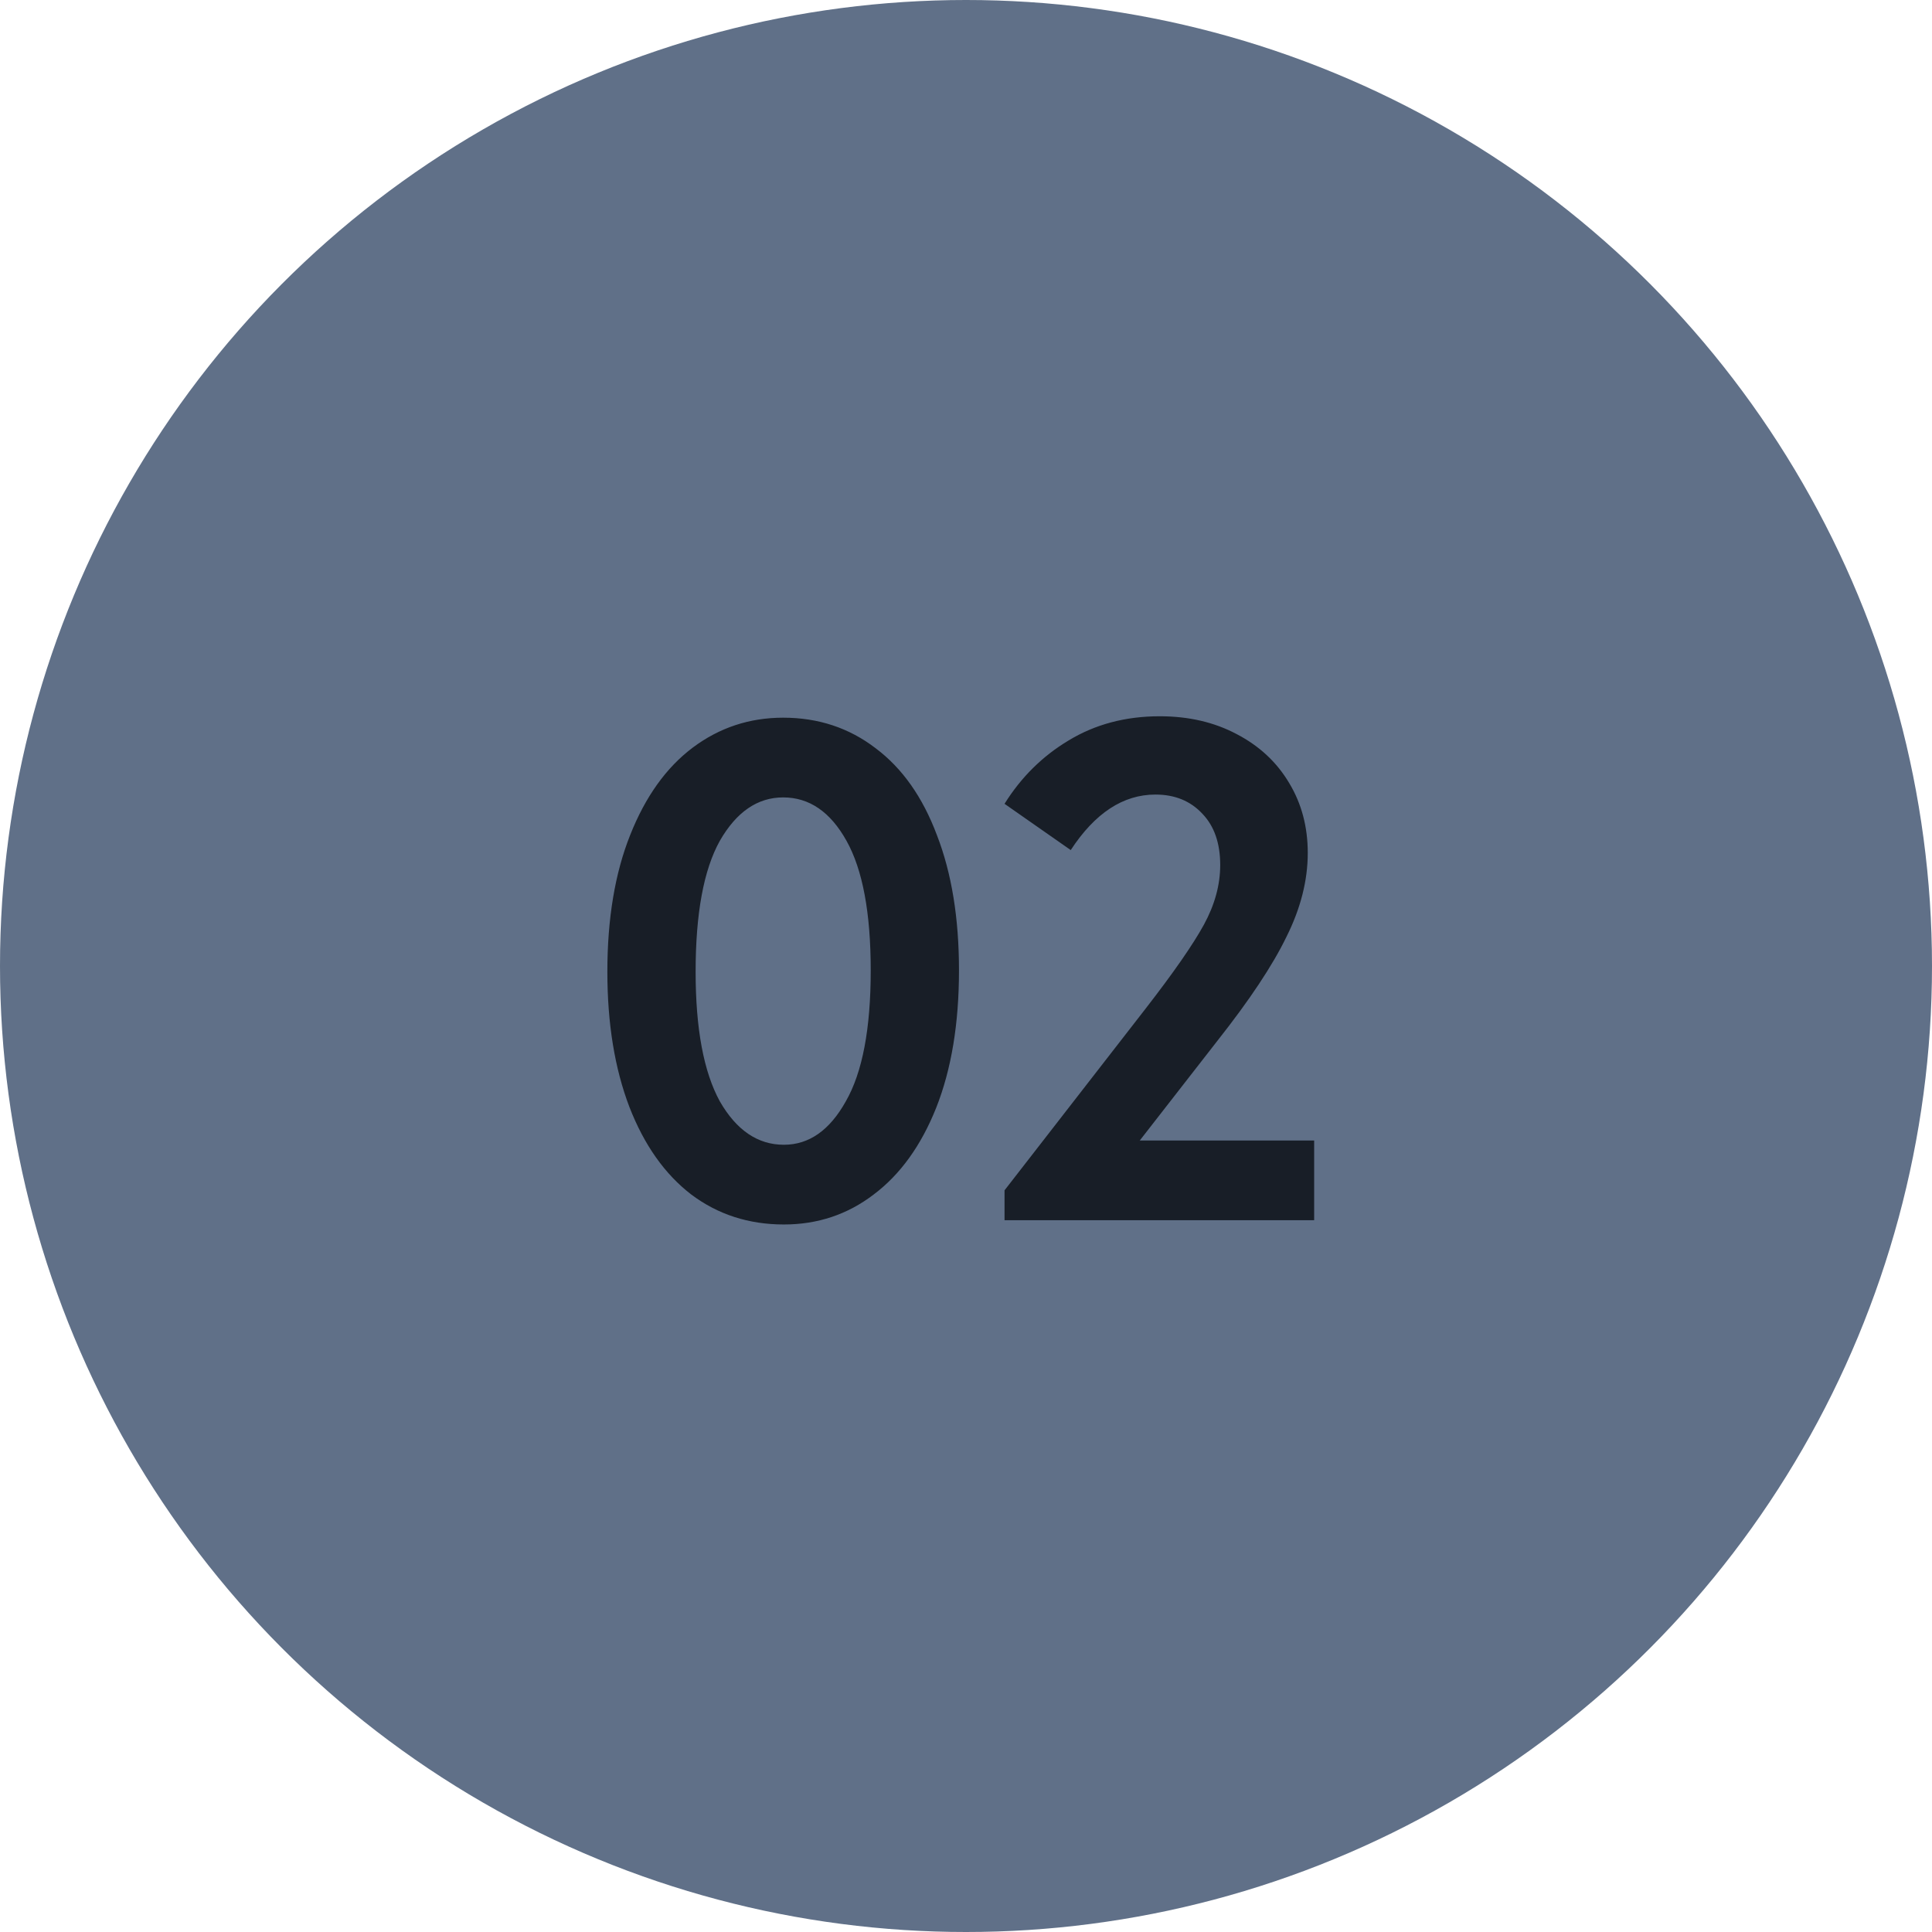
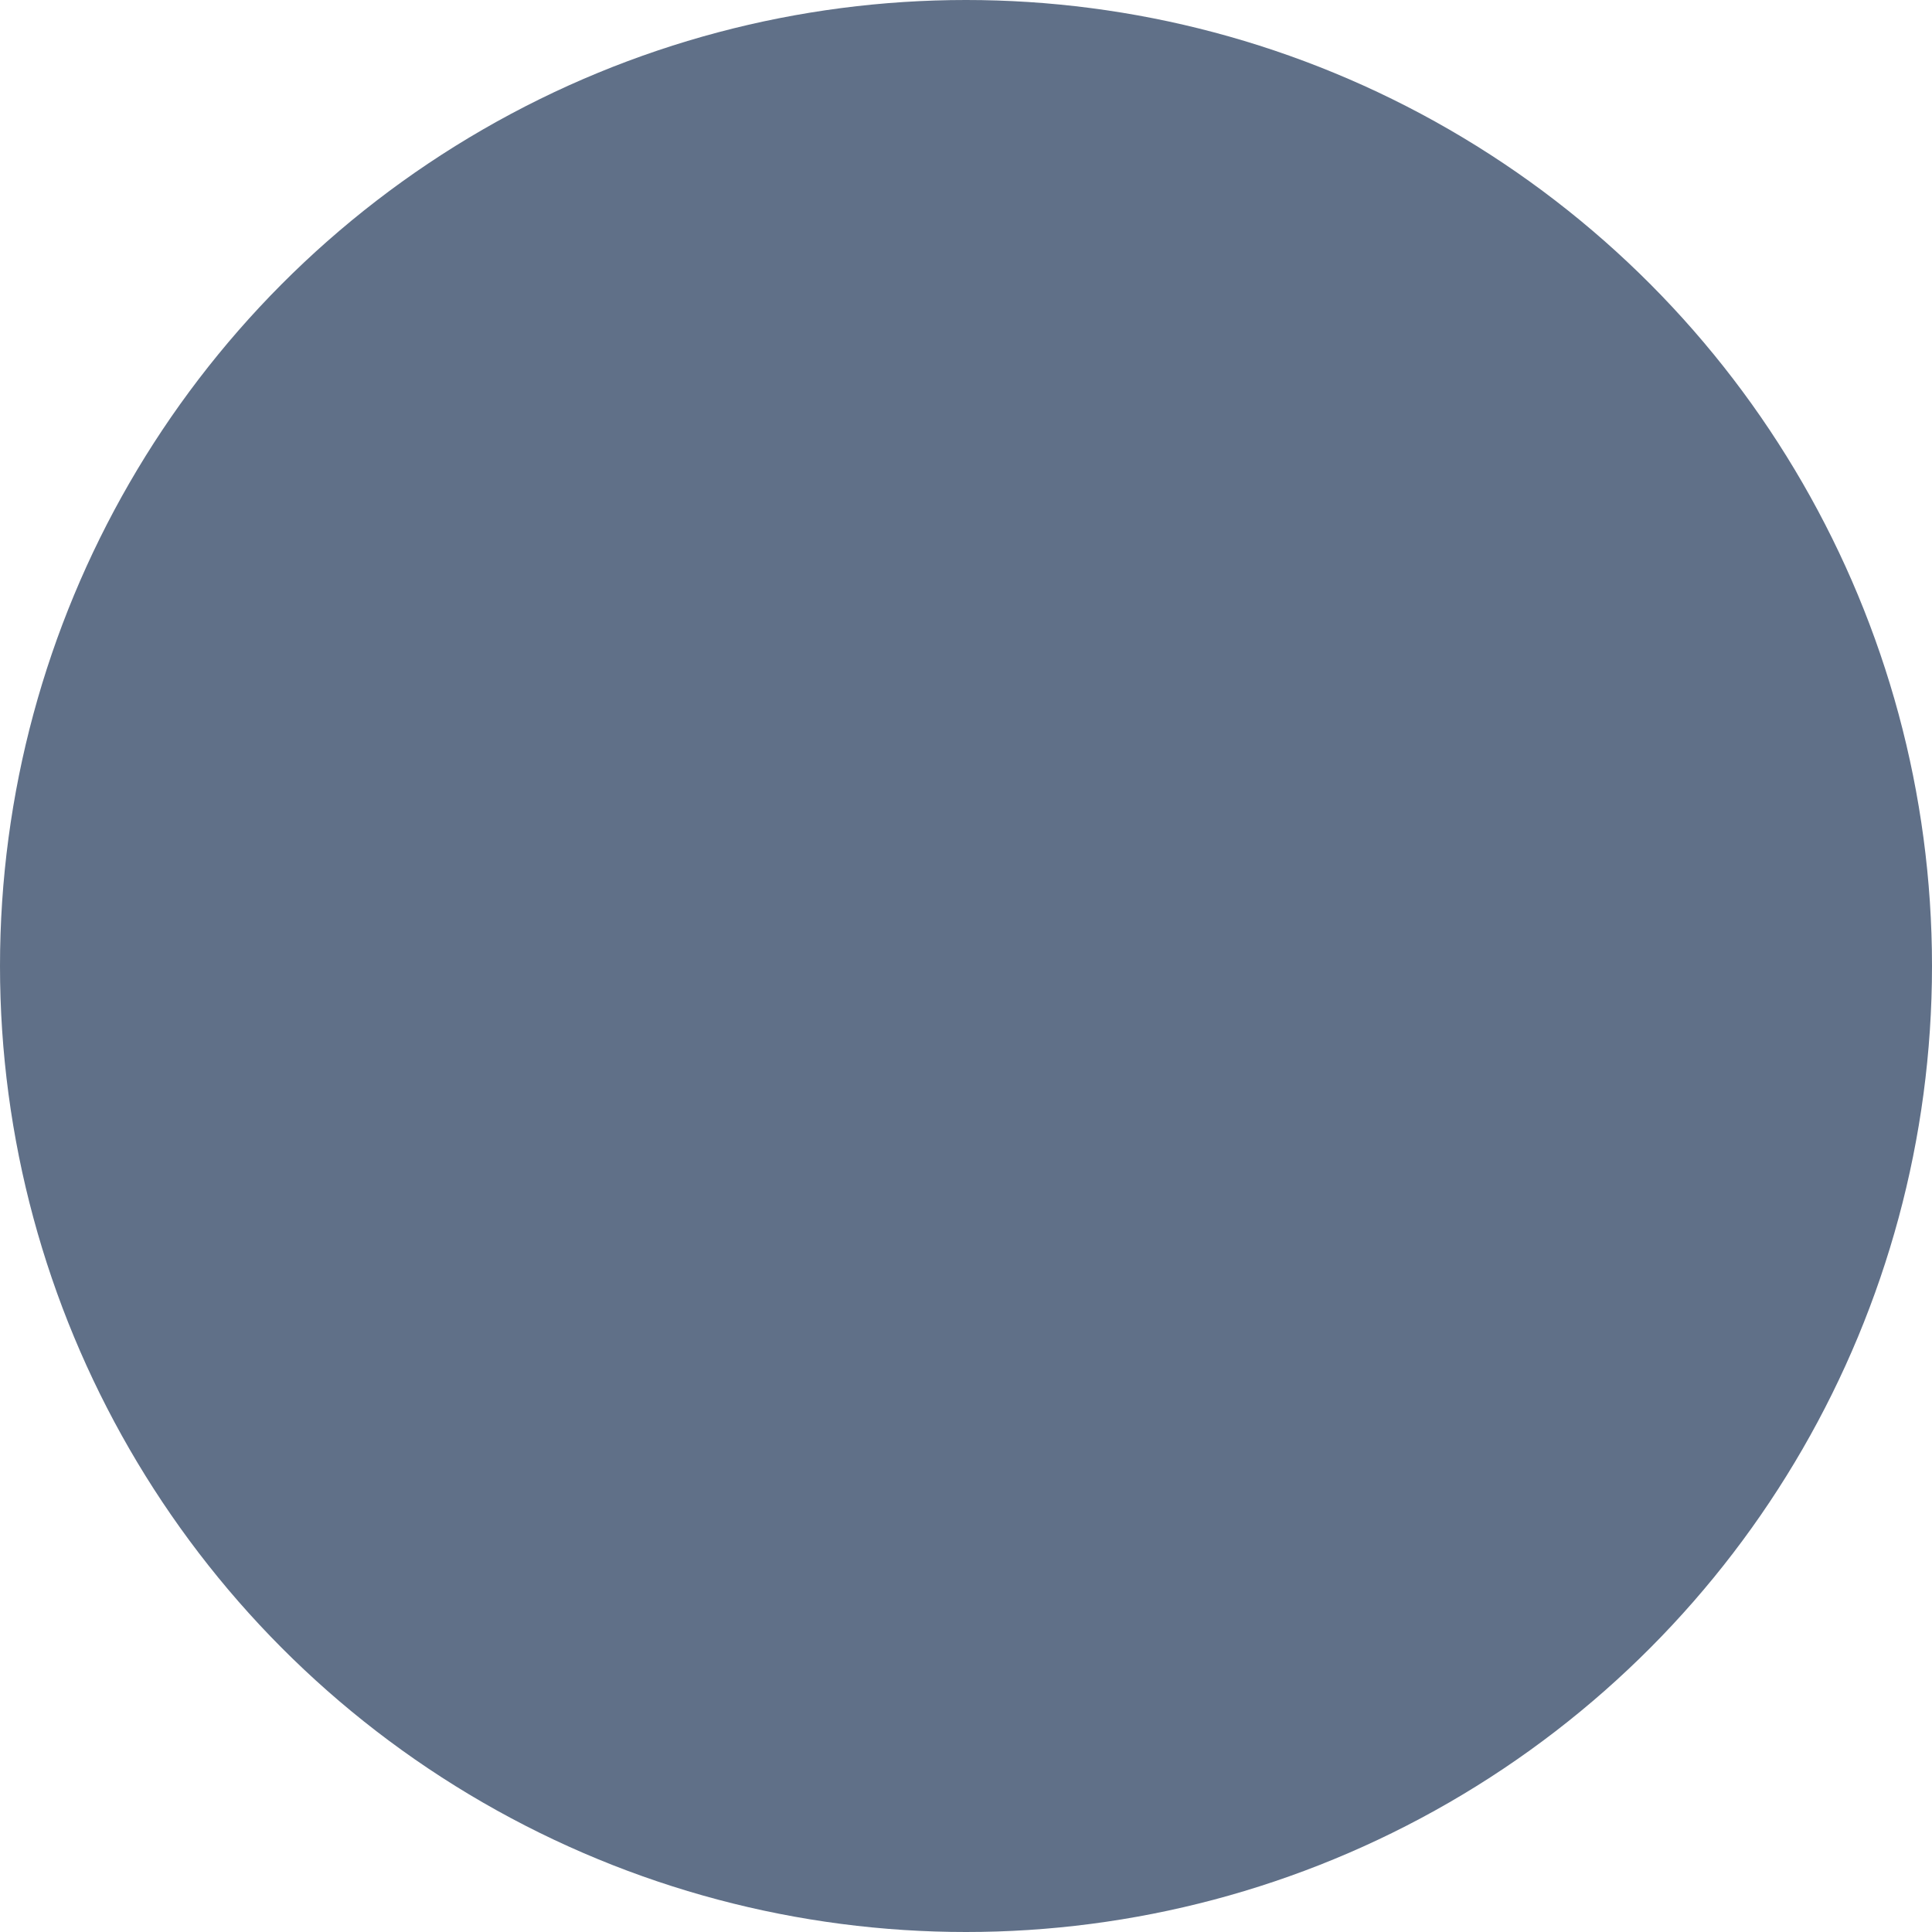
<svg xmlns="http://www.w3.org/2000/svg" width="38" height="38" viewBox="0 0 38 38" fill="none">
  <circle cx="19" cy="19" r="19" fill="#607088" />
-   <path d="M11.946 19.114C11.946 18.069 12.096 17.173 12.394 16.426C12.693 15.67 13.104 15.096 13.626 14.704C14.149 14.312 14.742 14.116 15.404 14.116C16.095 14.116 16.702 14.317 17.224 14.718C17.747 15.11 18.148 15.679 18.428 16.426C18.718 17.173 18.862 18.059 18.862 19.086C18.862 20.131 18.713 21.032 18.414 21.788C18.116 22.535 17.705 23.104 17.182 23.496C16.669 23.888 16.081 24.084 15.418 24.084C14.728 24.084 14.121 23.888 13.598 23.496C13.076 23.095 12.67 22.521 12.38 21.774C12.091 21.018 11.946 20.131 11.946 19.114ZM17.126 19.086C17.126 17.957 16.968 17.107 16.65 16.538C16.333 15.969 15.918 15.684 15.404 15.684C14.9 15.684 14.485 15.969 14.158 16.538C13.841 17.107 13.682 17.966 13.682 19.114C13.682 20.234 13.841 21.083 14.158 21.662C14.485 22.231 14.905 22.516 15.418 22.516C15.913 22.516 16.319 22.231 16.636 21.662C16.963 21.093 17.126 20.234 17.126 19.086ZM22.418 22.432H25.848V24H19.758V23.412L22.53 19.842C23.08 19.133 23.463 18.582 23.678 18.19C23.892 17.798 24 17.406 24 17.014C24 16.585 23.883 16.249 23.65 16.006C23.416 15.754 23.108 15.628 22.726 15.628C22.091 15.628 21.536 15.992 21.06 16.72L19.758 15.81C20.084 15.287 20.504 14.872 21.018 14.564C21.54 14.247 22.138 14.088 22.81 14.088C23.379 14.088 23.883 14.205 24.322 14.438C24.77 14.671 25.115 14.993 25.358 15.404C25.6 15.805 25.722 16.263 25.722 16.776C25.722 17.317 25.582 17.868 25.302 18.428C25.031 18.988 24.578 19.669 23.944 20.472L22.418 22.432Z" fill="#181E27" />
</svg>